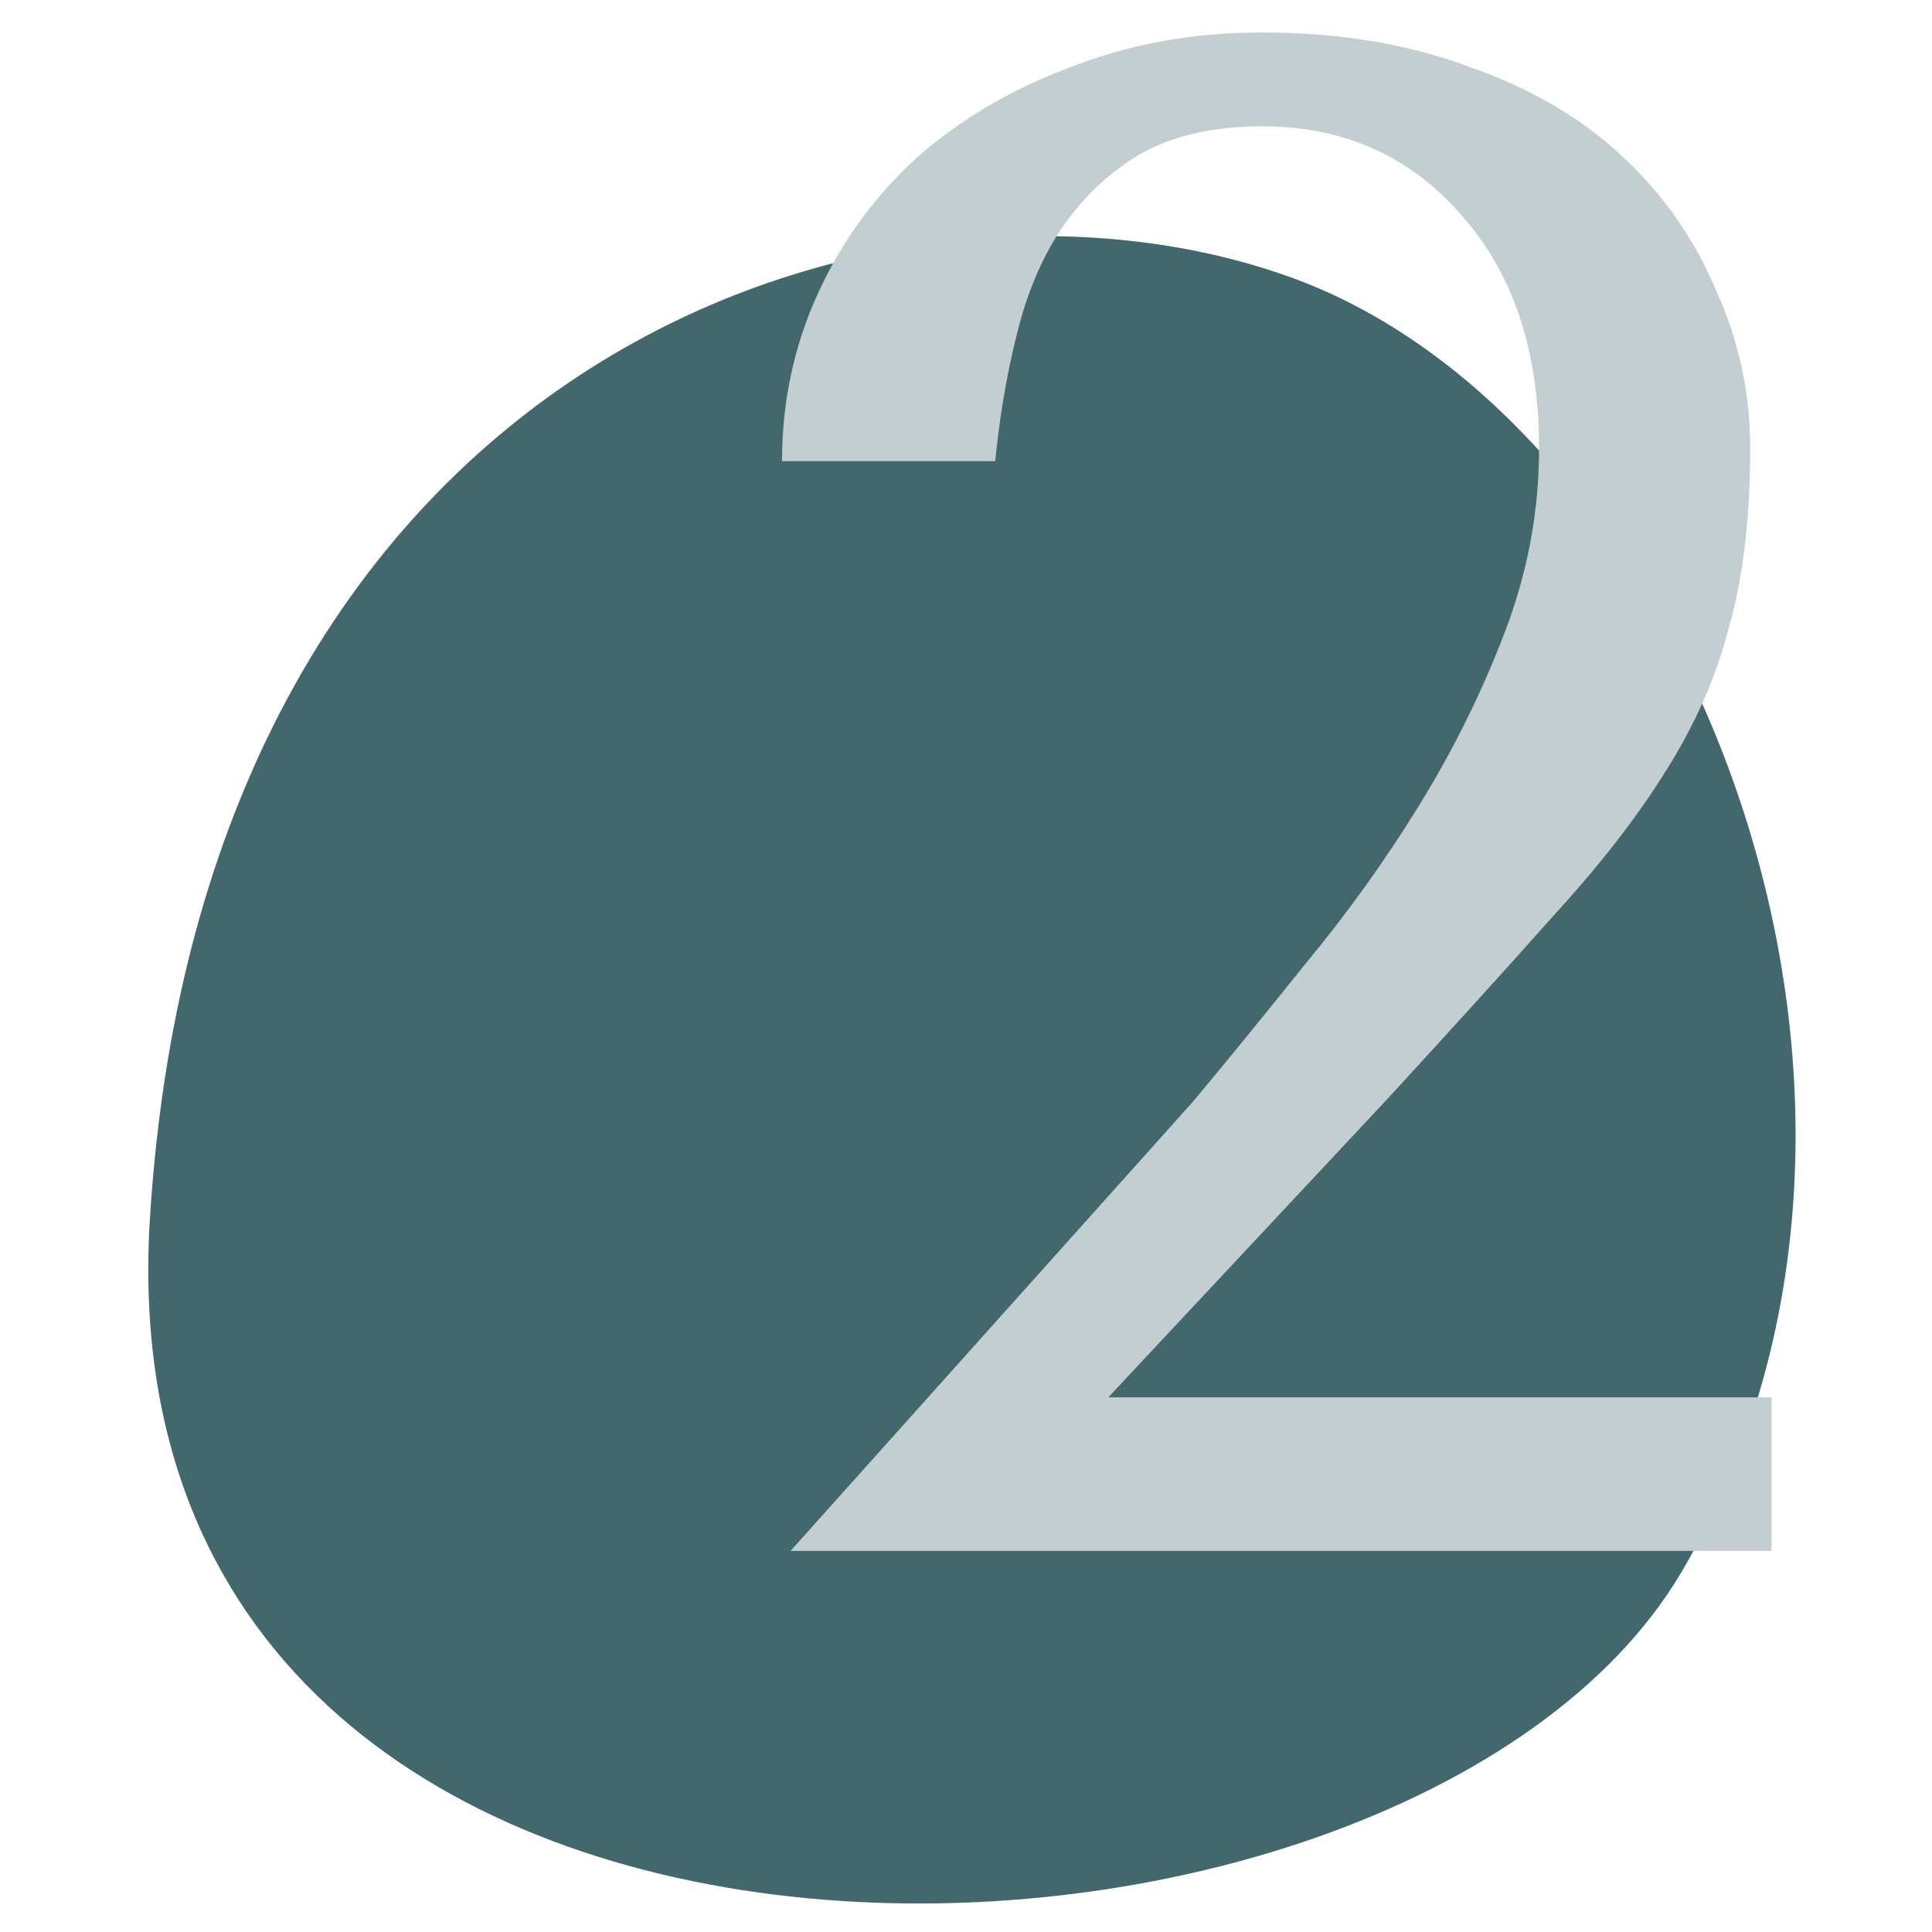
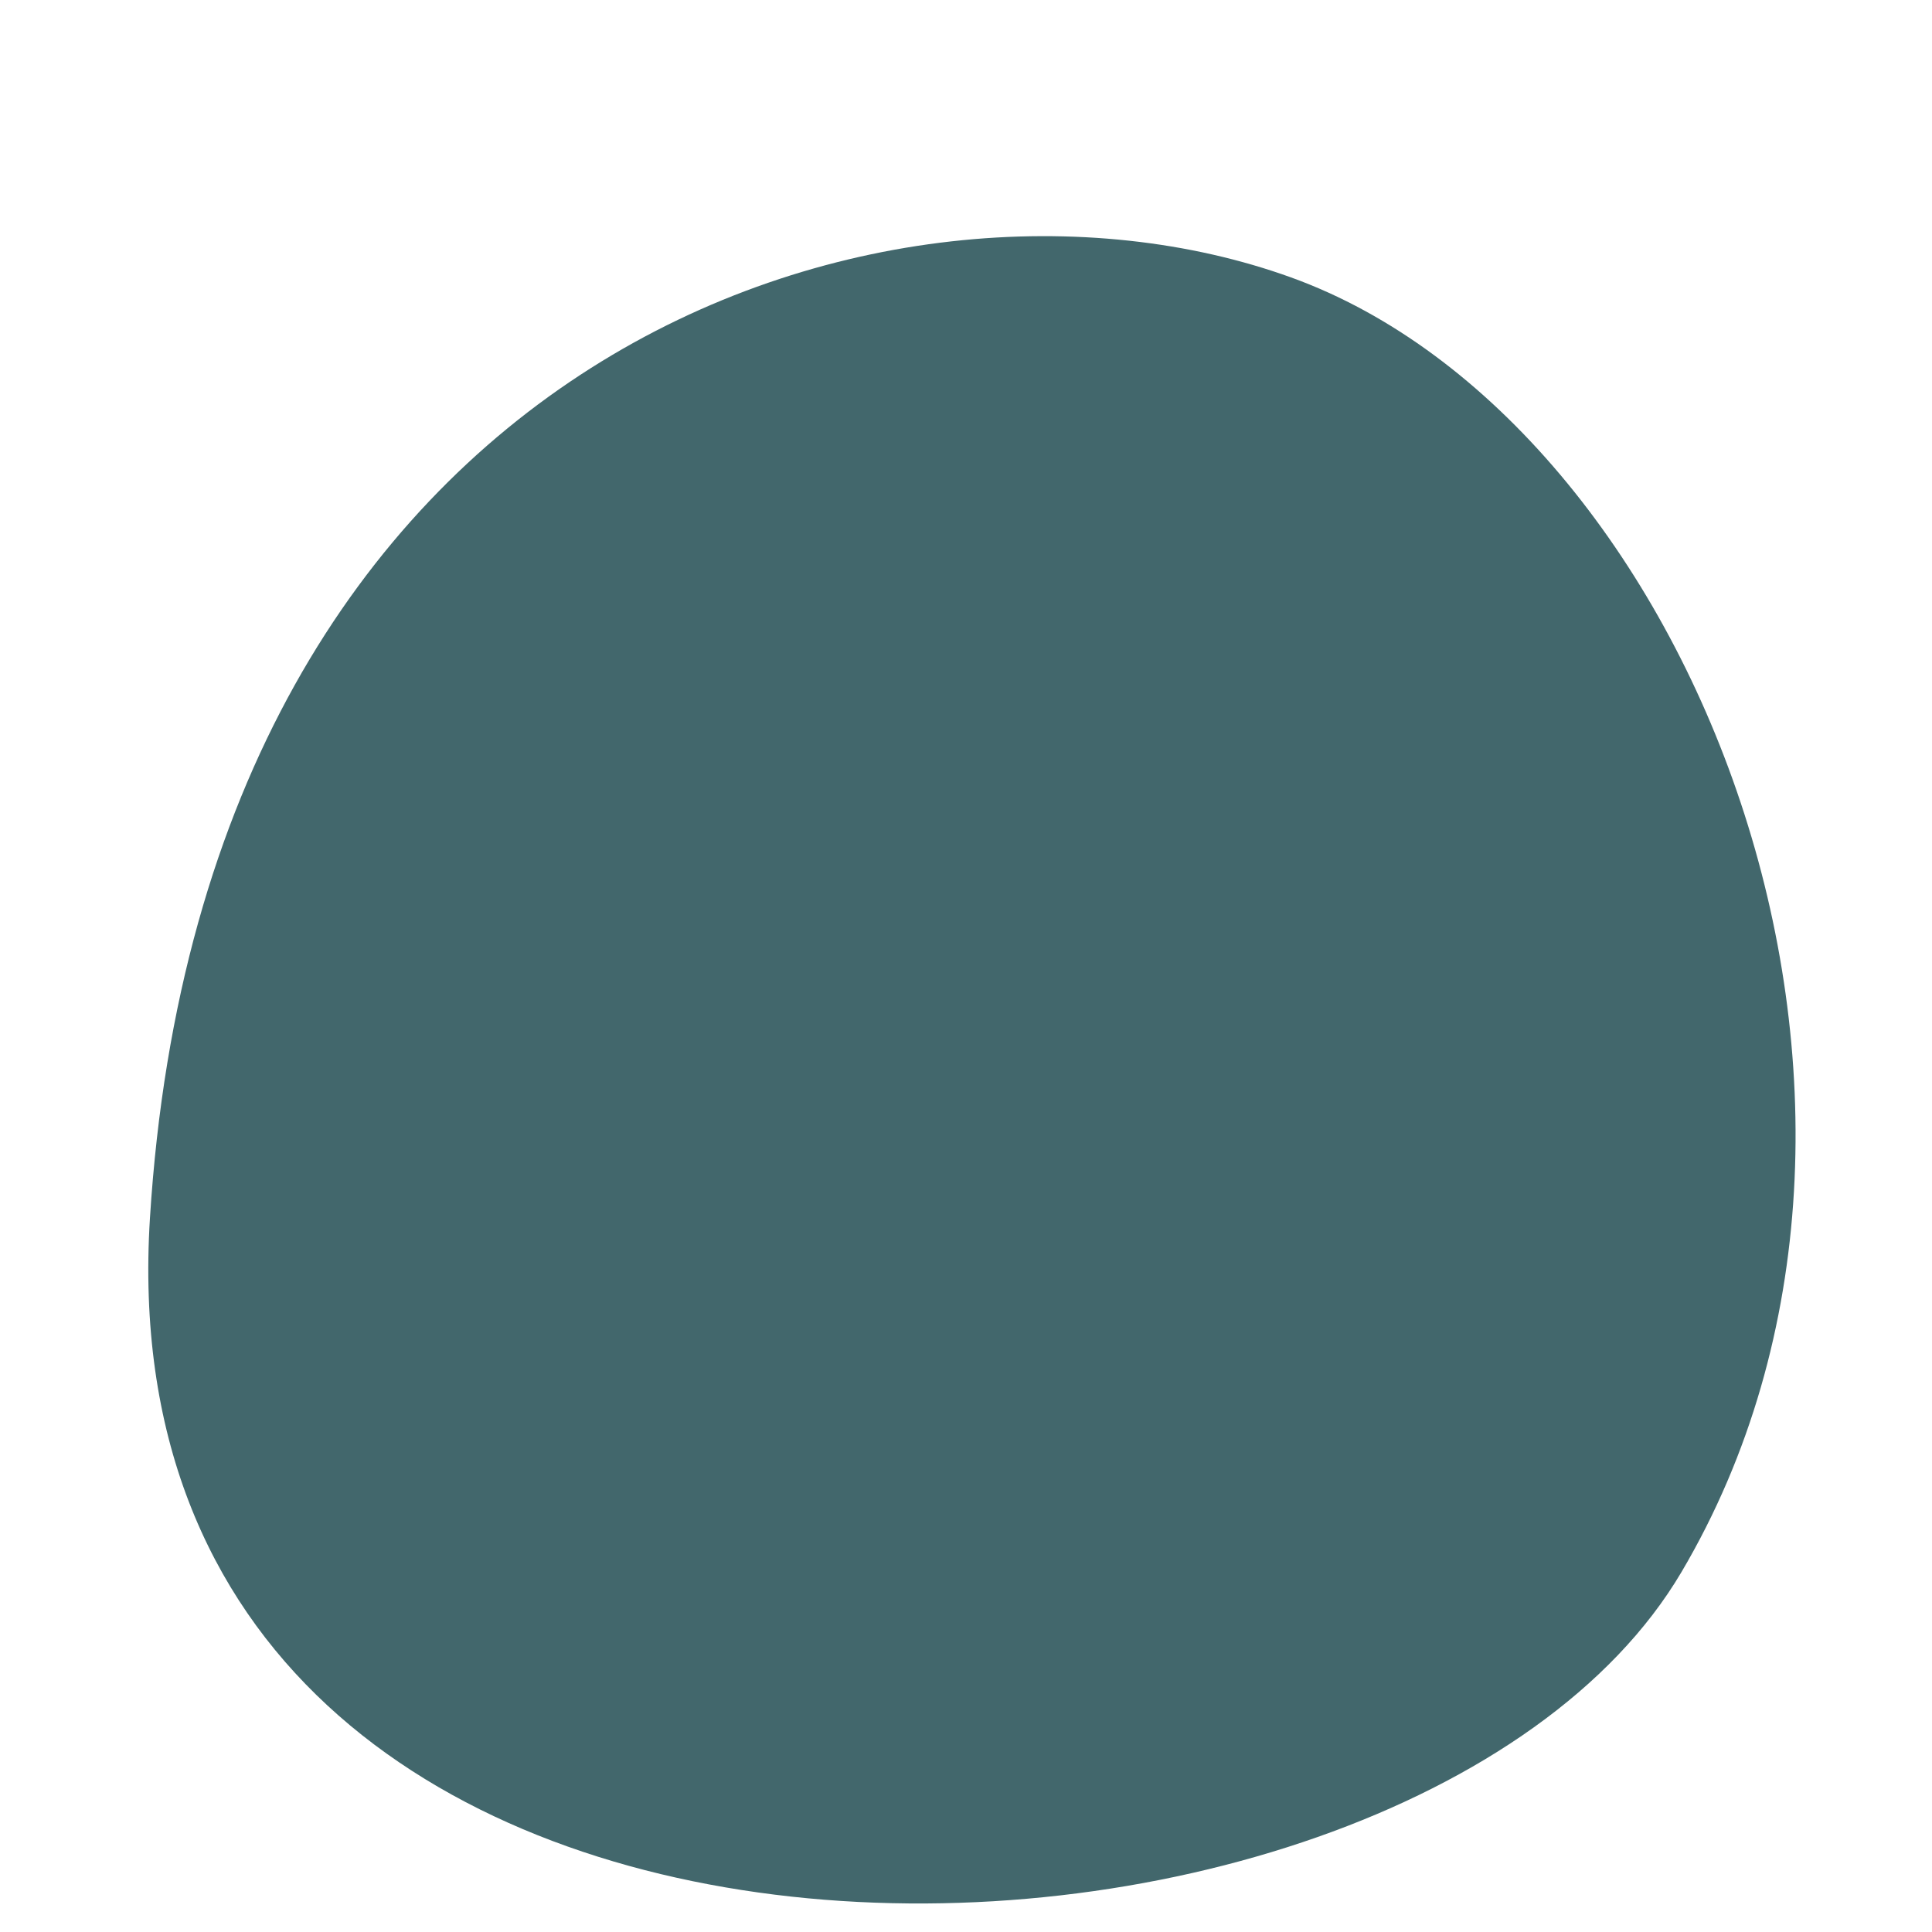
<svg xmlns="http://www.w3.org/2000/svg" width="121" height="121" viewBox="0 0 121 121" fill="none">
  <path d="M80.853 17.373C55.745 8.309 12.795 21.982 9.391 76.289C5.988 130.596 87.928 127.912 105.311 98.454C122.693 68.996 105.961 26.437 80.853 17.373Z" fill="#42676C" />
-   <path d="M110.951 97.132H49.511L74.755 68.95C76.981 66.278 79.341 63.385 81.834 60.268C84.416 57.151 86.776 53.857 88.913 50.384C91.05 46.912 92.831 43.305 94.255 39.566C95.68 35.826 96.392 31.997 96.392 28.079C96.392 21.935 94.745 17.038 91.45 13.387C88.245 9.736 84.104 7.911 79.029 7.911C76.001 7.911 73.464 8.49 71.416 9.647C69.457 10.805 67.81 12.363 66.474 14.322C65.227 16.192 64.292 18.418 63.669 21C63.046 23.493 62.601 26.12 62.333 28.881H48.977C48.977 25.141 49.734 21.623 51.248 18.329C52.761 15.034 54.854 12.185 57.525 9.781C60.285 7.377 63.491 5.507 67.142 4.171C70.793 2.747 74.755 2.034 79.029 2.034C83.837 2.034 88.156 2.747 91.985 4.171C95.813 5.507 99.019 7.377 101.601 9.781C104.183 12.185 106.142 14.99 107.478 18.195C108.903 21.312 109.615 24.607 109.615 28.079C109.615 32.442 109.17 36.182 108.279 39.298C107.478 42.415 106.142 45.442 104.272 48.381C102.492 51.23 100.132 54.258 97.194 57.463C94.344 60.669 90.872 64.498 86.776 68.95L69.412 87.515H110.951V97.132Z" fill="#C2CECF" />
</svg>